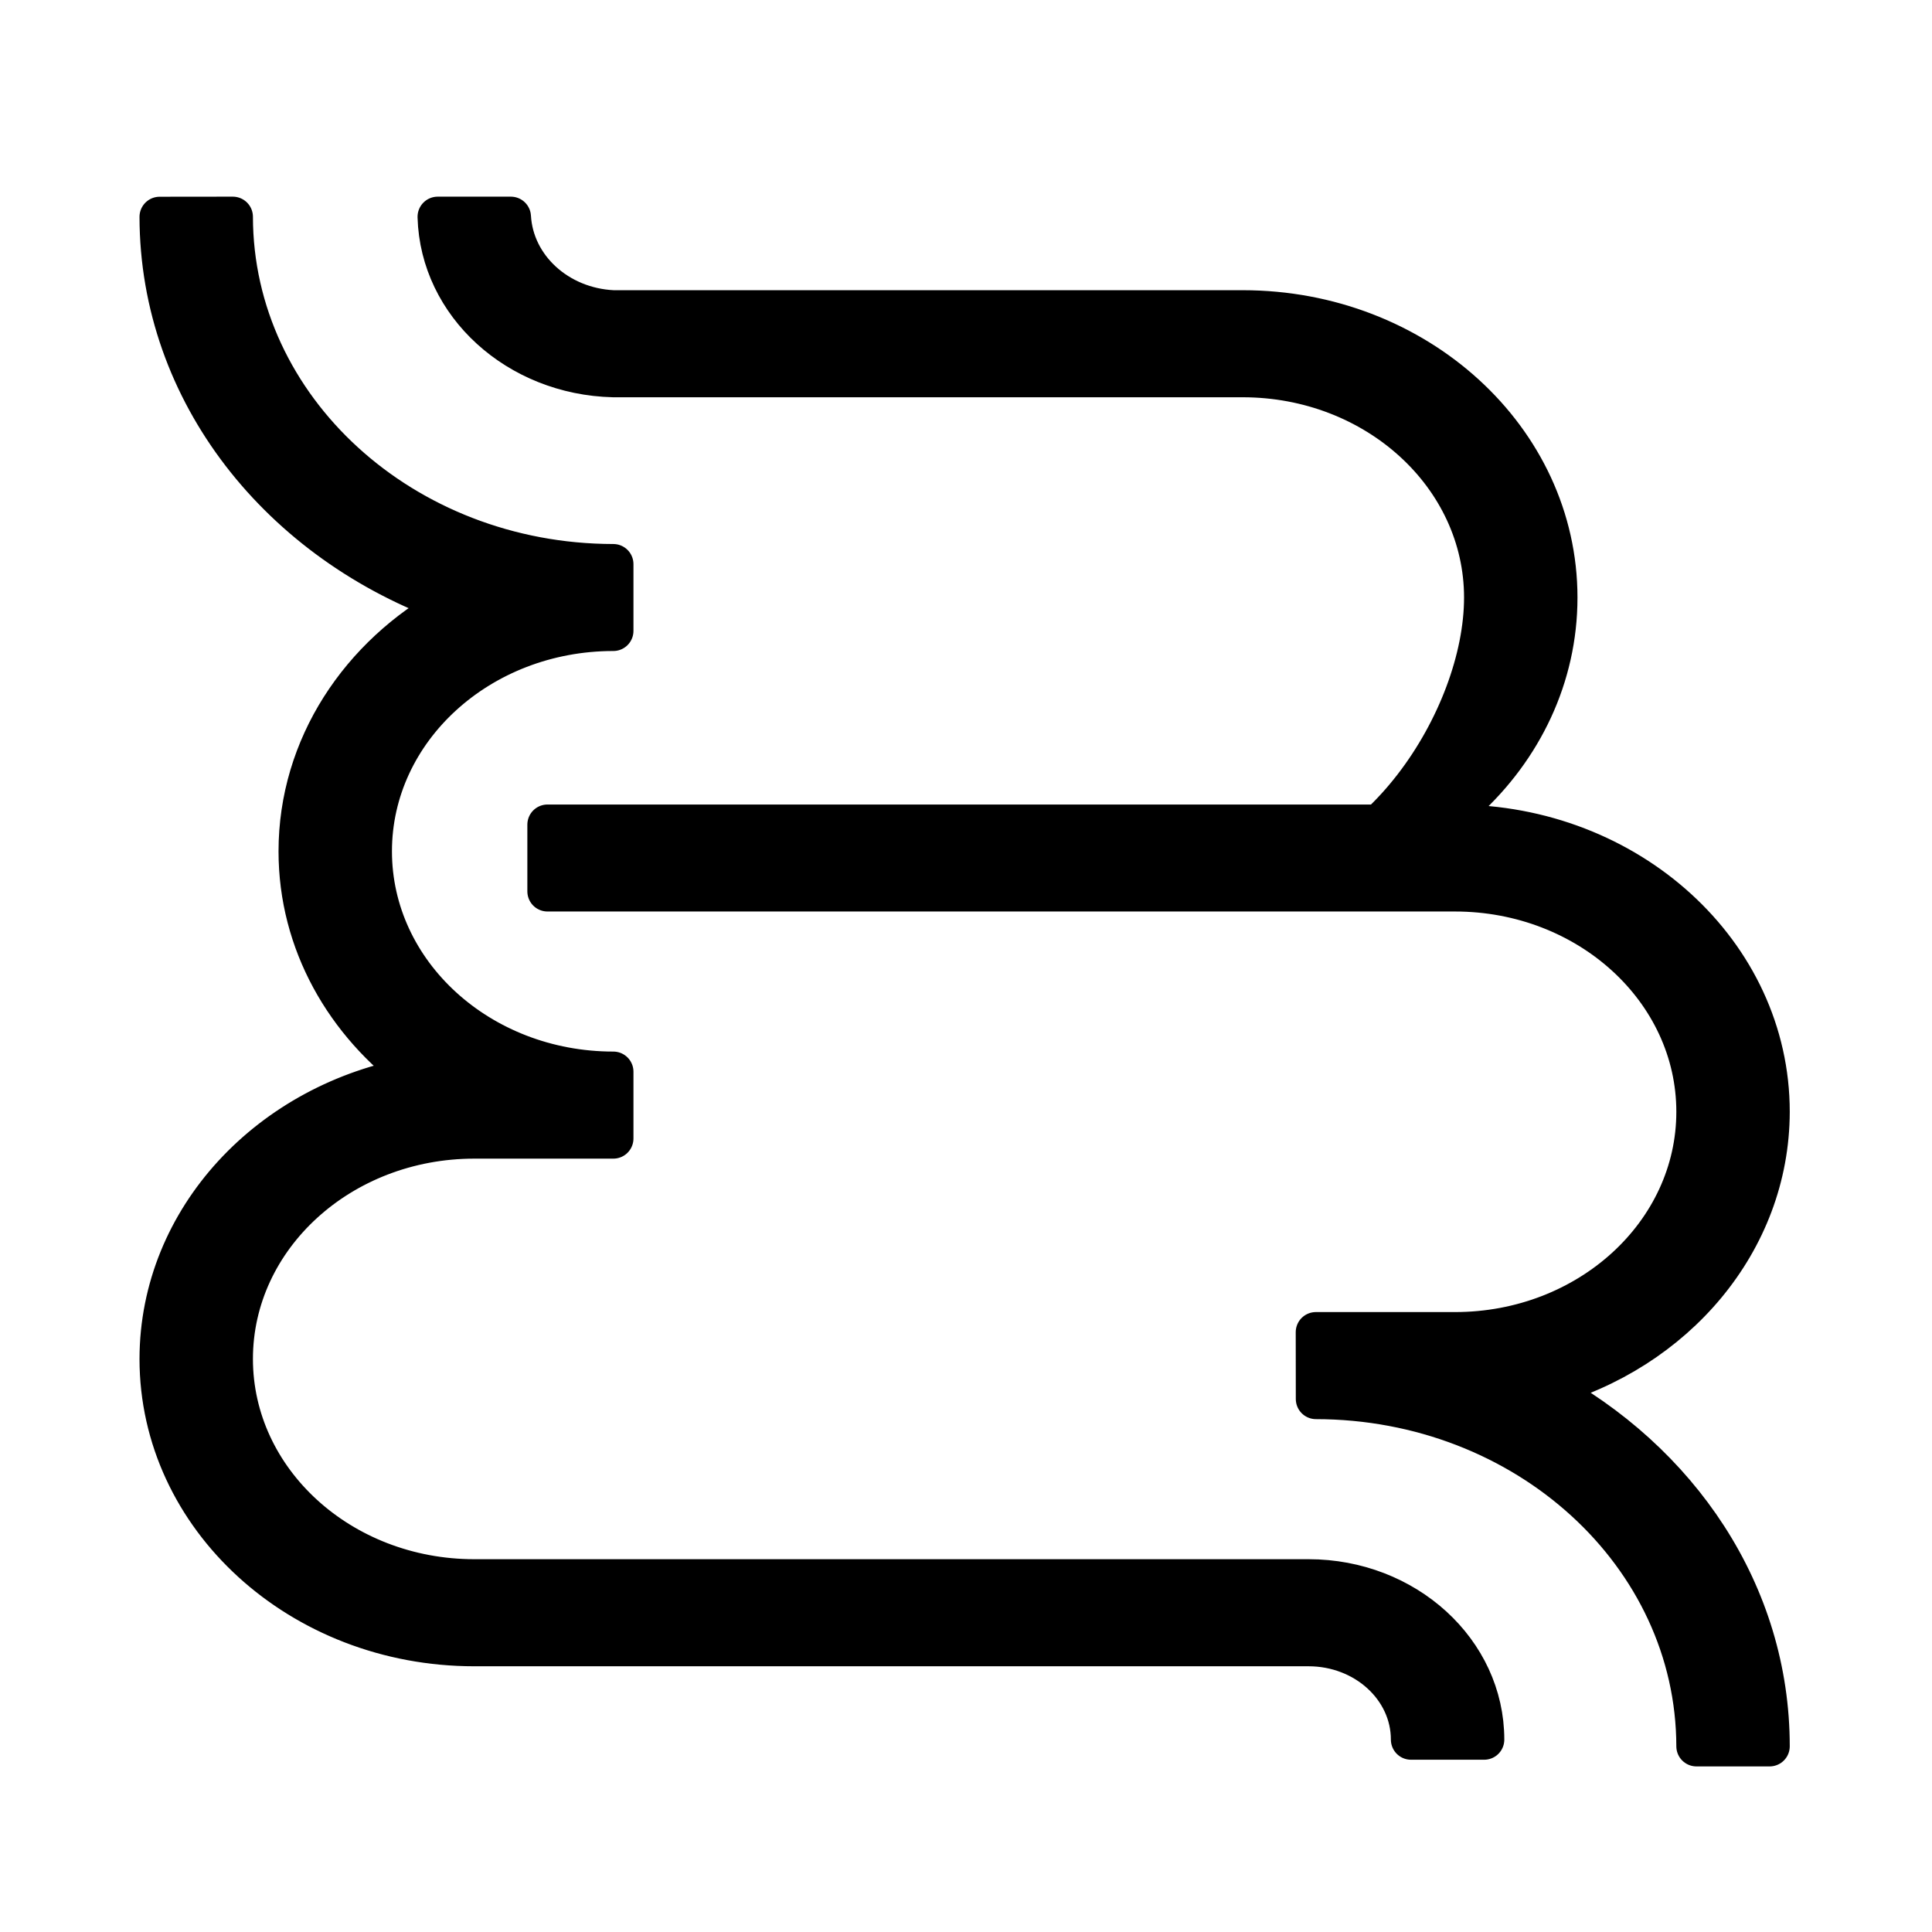
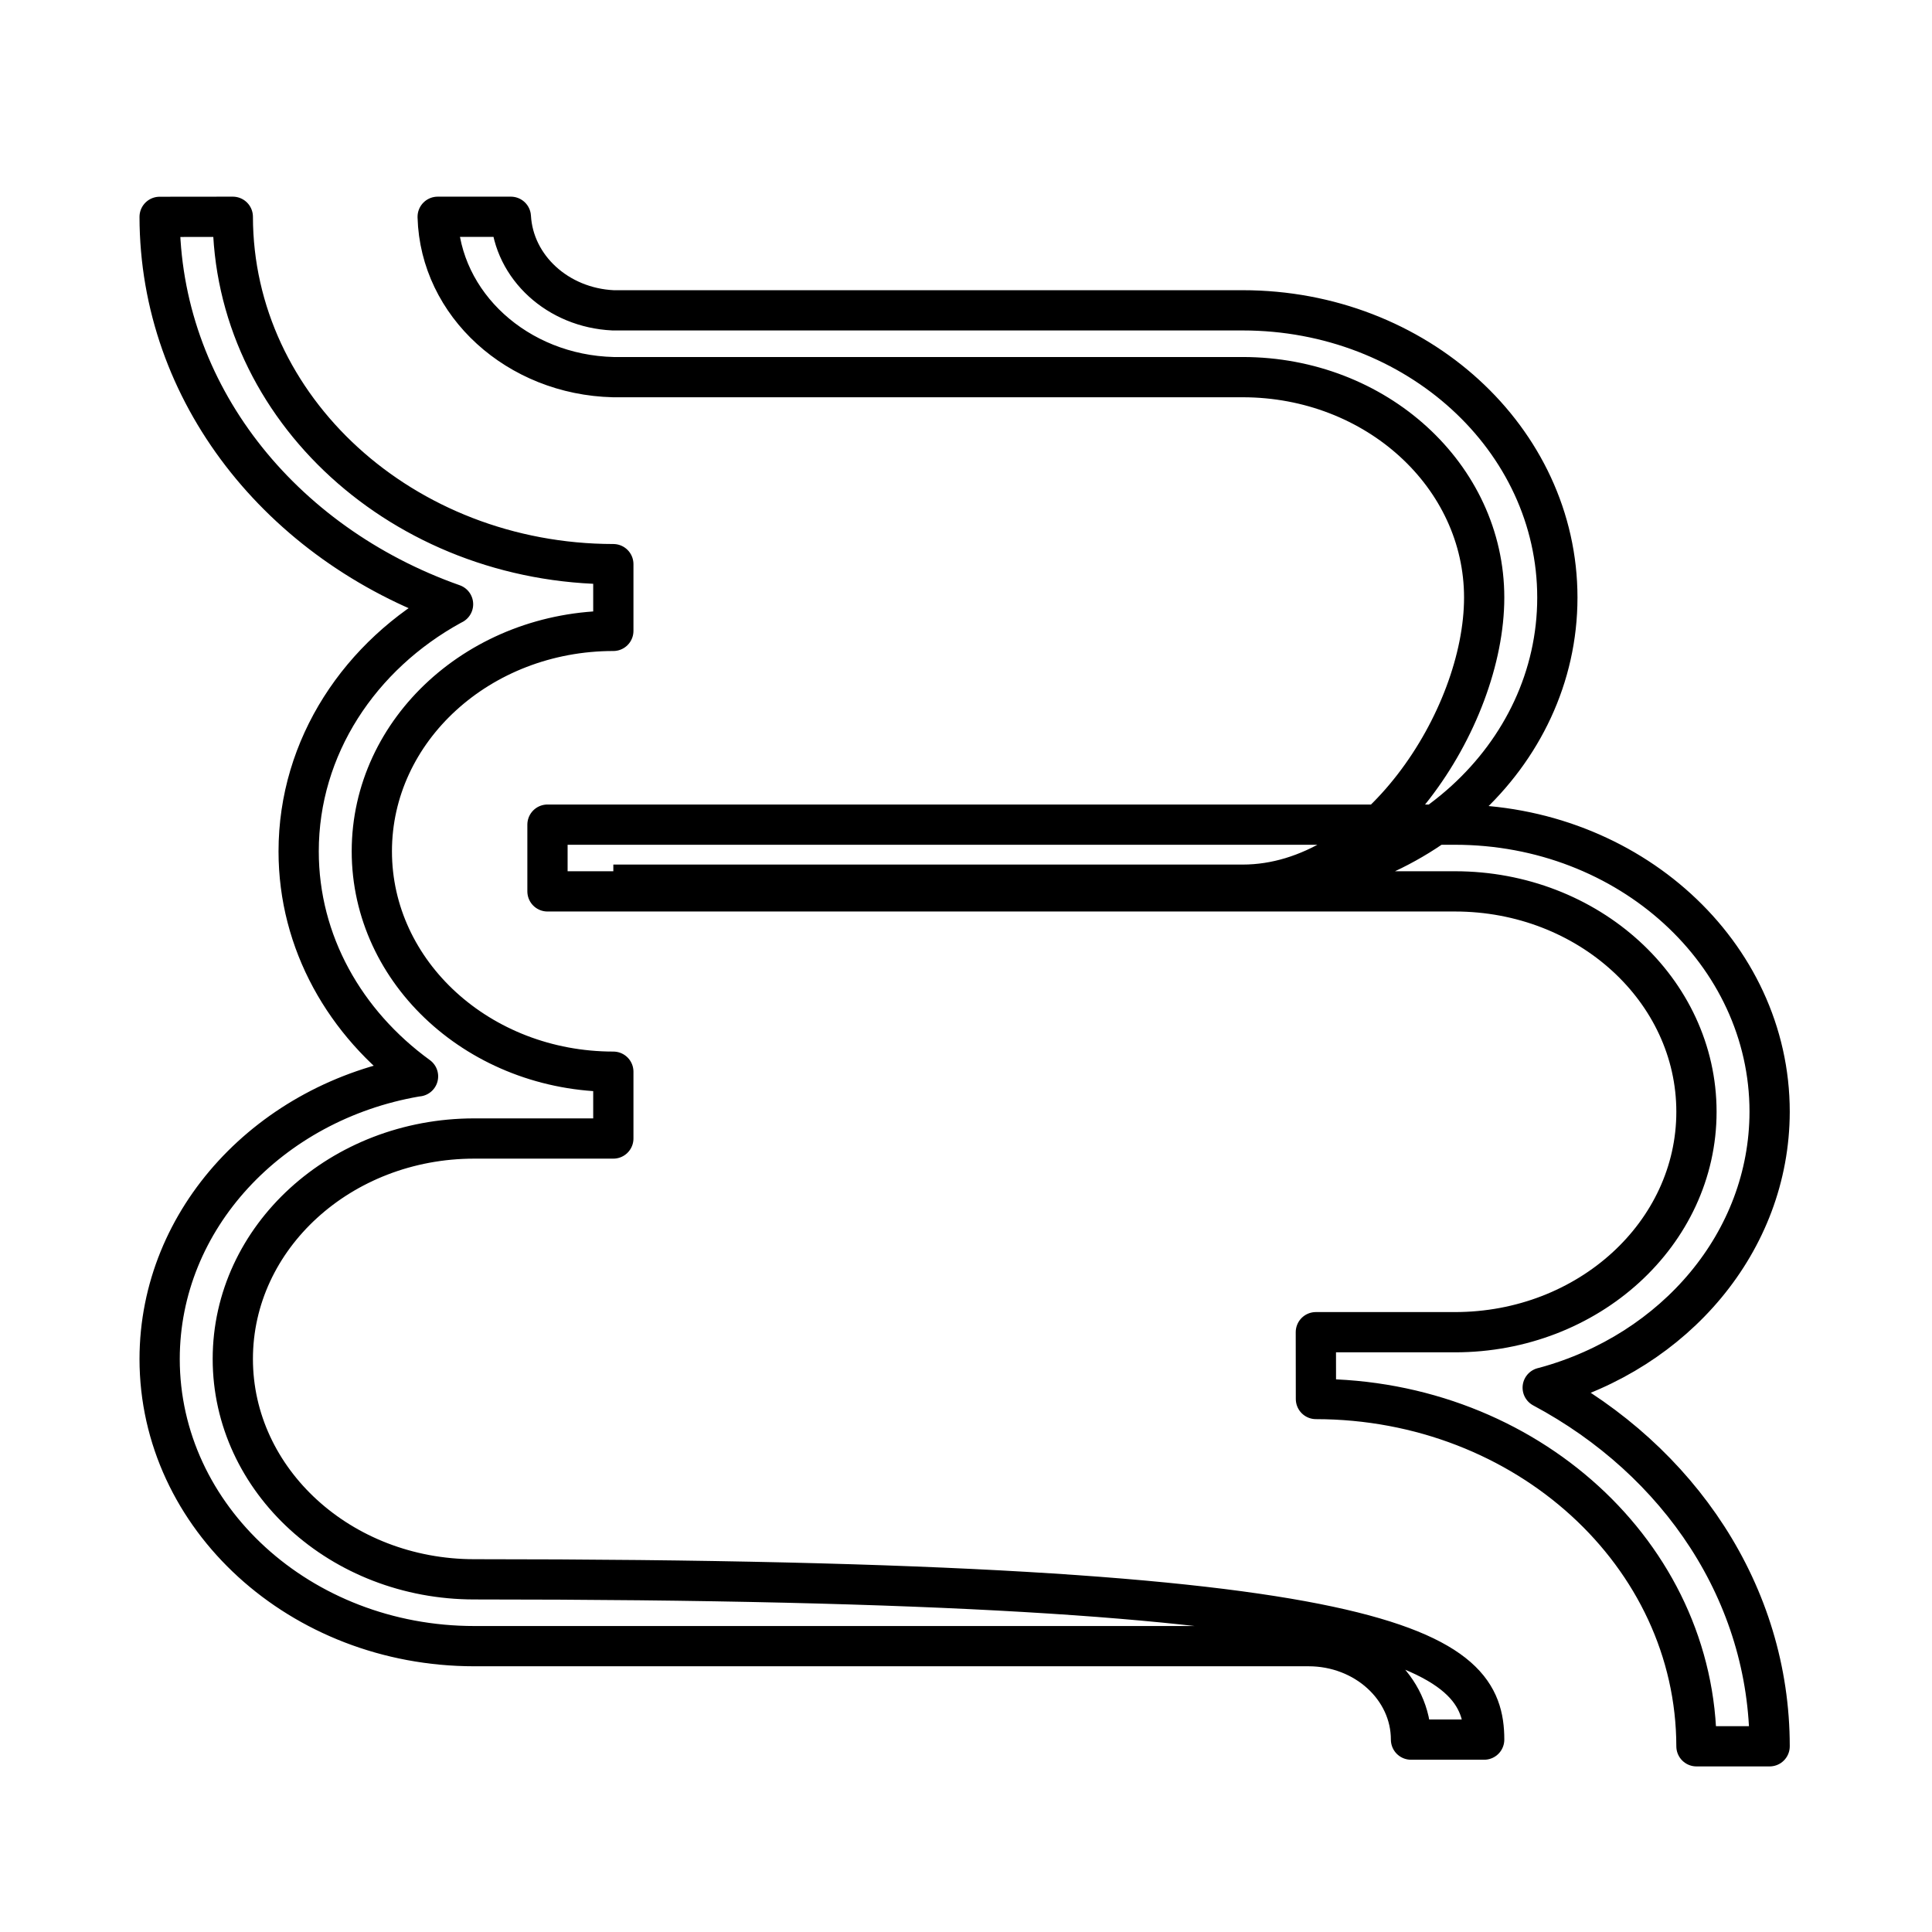
<svg xmlns="http://www.w3.org/2000/svg" width="24" height="24" viewBox="0 0 24 24" fill="none">
-   <path d="M15.437 10.99C17.094 10.99 18.437 8.935 18.437 7.423C18.437 5.911 17.094 4.685 15.437 4.685H7.619C6.427 4.656 5.468 3.782 5.437 2.696L5.437 2.693H6.346C6.382 3.322 6.931 3.823 7.616 3.855L7.619 3.855H15.437C17.596 3.855 19.346 5.452 19.346 7.423C19.346 9.393 17.596 10.99 15.437 10.99ZM18.437 21.61H17.528C17.528 20.969 16.958 20.449 16.255 20.449H5.892C3.733 20.449 1.983 18.852 1.983 16.881C1.985 15.137 3.356 13.686 5.168 13.374L5.193 13.371C4.286 12.712 3.71 11.706 3.71 10.576C3.71 9.276 4.472 8.138 5.61 7.515L5.628 7.506C3.481 6.748 1.986 4.88 1.983 2.694L2.892 2.693C2.895 5.075 5.01 7.005 7.619 7.008L7.619 7.837C5.962 7.837 4.619 9.063 4.619 10.575C4.619 12.088 5.962 13.313 7.619 13.313V14.143H5.892C4.235 14.143 2.892 15.369 2.892 16.881C2.892 18.393 4.235 19.619 5.892 19.619H16.255C17.46 19.619 18.437 20.511 18.437 21.61ZM21.983 21.693H21.074C21.07 19.312 18.956 17.382 16.347 17.379L16.346 16.549H18.074C19.73 16.549 21.074 15.323 21.074 13.811C21.074 12.299 19.73 11.073 18.074 11.073H6.801V10.244H18.074C20.233 10.244 21.983 11.841 21.983 13.811C21.98 15.426 20.805 16.79 19.192 17.231L19.164 17.238C20.861 18.144 21.983 19.799 21.983 21.693Z" fill="black" />
-   <path d="M15.437 10.99H7.619M15.437 10.99C17.094 10.99 18.437 8.935 18.437 7.423C18.437 5.911 17.094 4.685 15.437 4.685H7.619C6.427 4.656 5.468 3.782 5.437 2.696L5.437 2.693H6.346C6.382 3.322 6.931 3.823 7.616 3.855L7.619 3.855H15.437C17.596 3.855 19.346 5.452 19.346 7.423C19.346 9.393 17.596 10.99 15.437 10.99ZM18.437 21.61H17.528C17.528 20.969 16.958 20.449 16.255 20.449H5.892C3.733 20.449 1.983 18.852 1.983 16.881C1.985 15.137 3.356 13.686 5.168 13.374L5.193 13.371C4.286 12.712 3.71 11.706 3.71 10.576C3.71 9.276 4.472 8.138 5.61 7.515L5.628 7.506C3.481 6.748 1.986 4.88 1.983 2.694L2.892 2.693C2.895 5.075 5.01 7.005 7.619 7.008L7.619 7.837C5.962 7.837 4.619 9.063 4.619 10.575C4.619 12.088 5.962 13.313 7.619 13.313V14.143H5.892C4.235 14.143 2.892 15.369 2.892 16.881C2.892 18.393 4.235 19.619 5.892 19.619H16.255C17.46 19.619 18.437 20.511 18.437 21.61ZM21.983 21.693H21.074C21.07 19.312 18.956 17.382 16.347 17.379L16.346 16.549H18.074C19.73 16.549 21.074 15.323 21.074 13.811C21.074 12.299 19.73 11.073 18.074 11.073H6.801V10.244H18.074C20.233 10.244 21.983 11.841 21.983 13.811C21.98 15.426 20.805 16.79 19.192 17.231L19.164 17.238C20.861 18.144 21.983 19.799 21.983 21.693Z" stroke="black" stroke-width="0.5" stroke-linejoin="round" />
+   <path d="M15.437 10.99H7.619M15.437 10.99C17.094 10.99 18.437 8.935 18.437 7.423C18.437 5.911 17.094 4.685 15.437 4.685H7.619C6.427 4.656 5.468 3.782 5.437 2.696L5.437 2.693H6.346C6.382 3.322 6.931 3.823 7.616 3.855L7.619 3.855H15.437C17.596 3.855 19.346 5.452 19.346 7.423C19.346 9.393 17.596 10.99 15.437 10.99ZM18.437 21.61H17.528C17.528 20.969 16.958 20.449 16.255 20.449H5.892C3.733 20.449 1.983 18.852 1.983 16.881C1.985 15.137 3.356 13.686 5.168 13.374L5.193 13.371C4.286 12.712 3.71 11.706 3.71 10.576C3.71 9.276 4.472 8.138 5.61 7.515L5.628 7.506C3.481 6.748 1.986 4.88 1.983 2.694L2.892 2.693C2.895 5.075 5.01 7.005 7.619 7.008L7.619 7.837C5.962 7.837 4.619 9.063 4.619 10.575C4.619 12.088 5.962 13.313 7.619 13.313V14.143H5.892C4.235 14.143 2.892 15.369 2.892 16.881C2.892 18.393 4.235 19.619 5.892 19.619C17.46 19.619 18.437 20.511 18.437 21.61ZM21.983 21.693H21.074C21.07 19.312 18.956 17.382 16.347 17.379L16.346 16.549H18.074C19.73 16.549 21.074 15.323 21.074 13.811C21.074 12.299 19.73 11.073 18.074 11.073H6.801V10.244H18.074C20.233 10.244 21.983 11.841 21.983 13.811C21.98 15.426 20.805 16.79 19.192 17.231L19.164 17.238C20.861 18.144 21.983 19.799 21.983 21.693Z" stroke="black" stroke-width="0.5" stroke-linejoin="round" />
</svg>